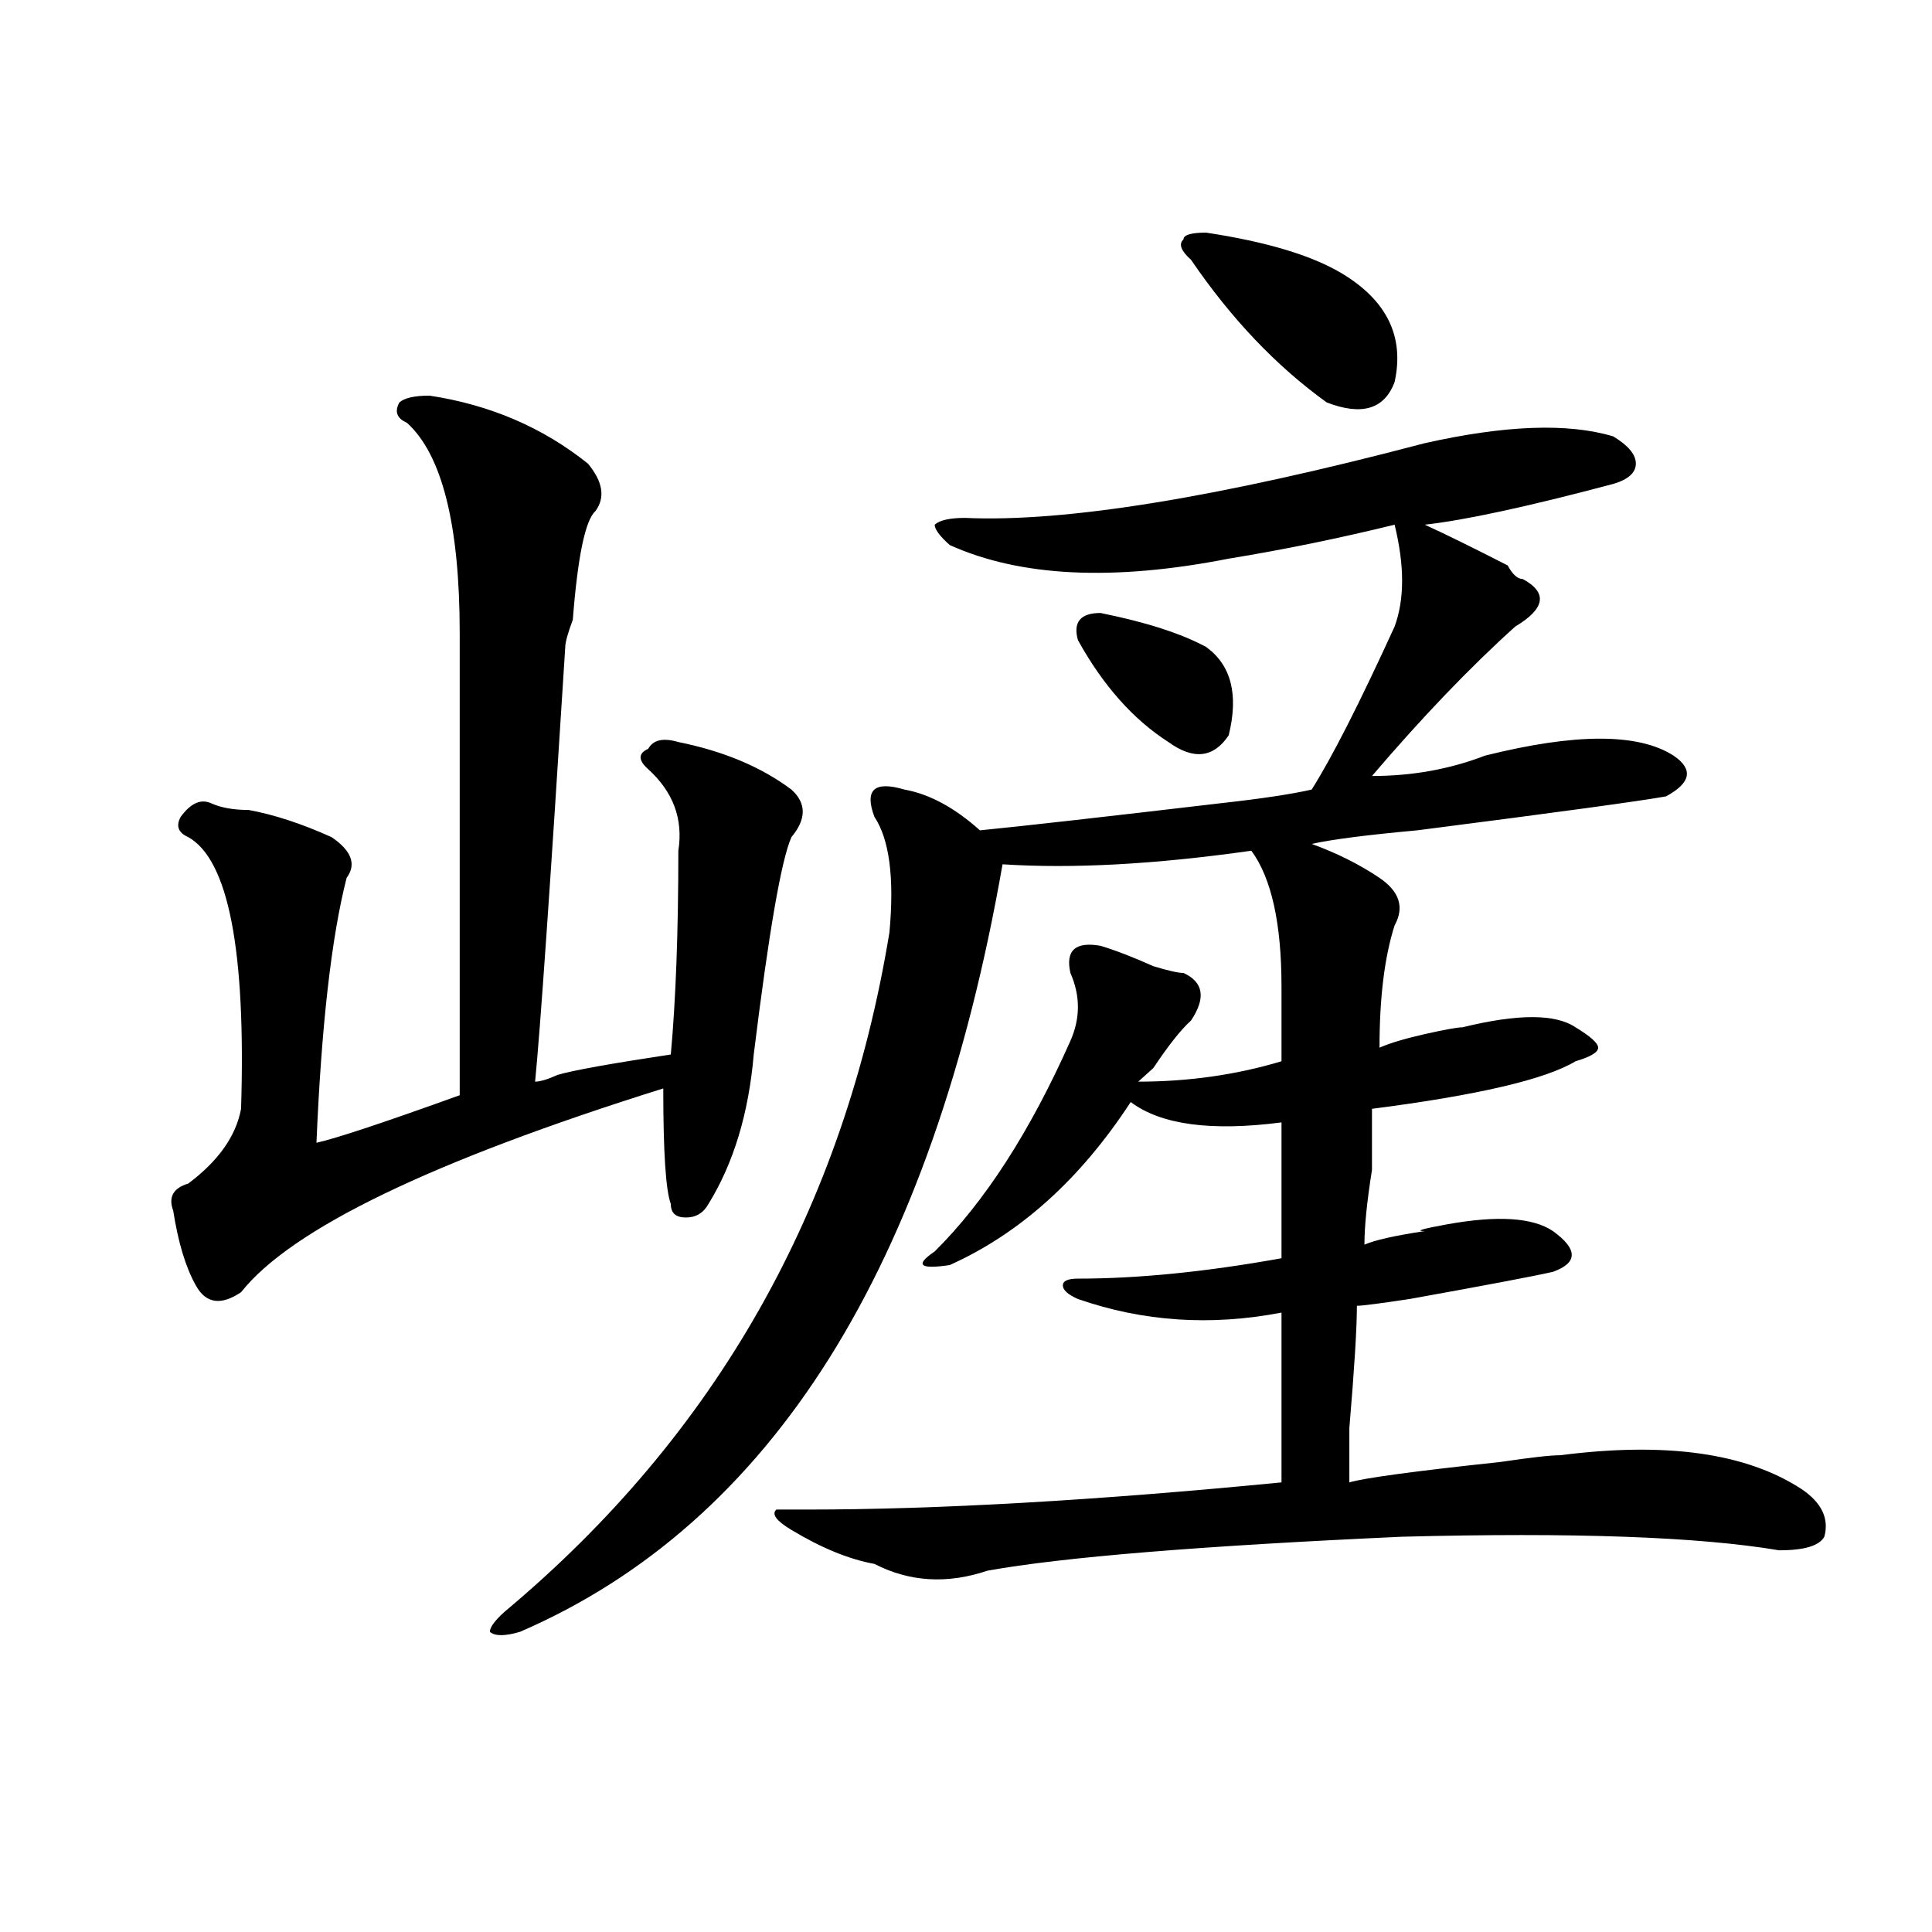
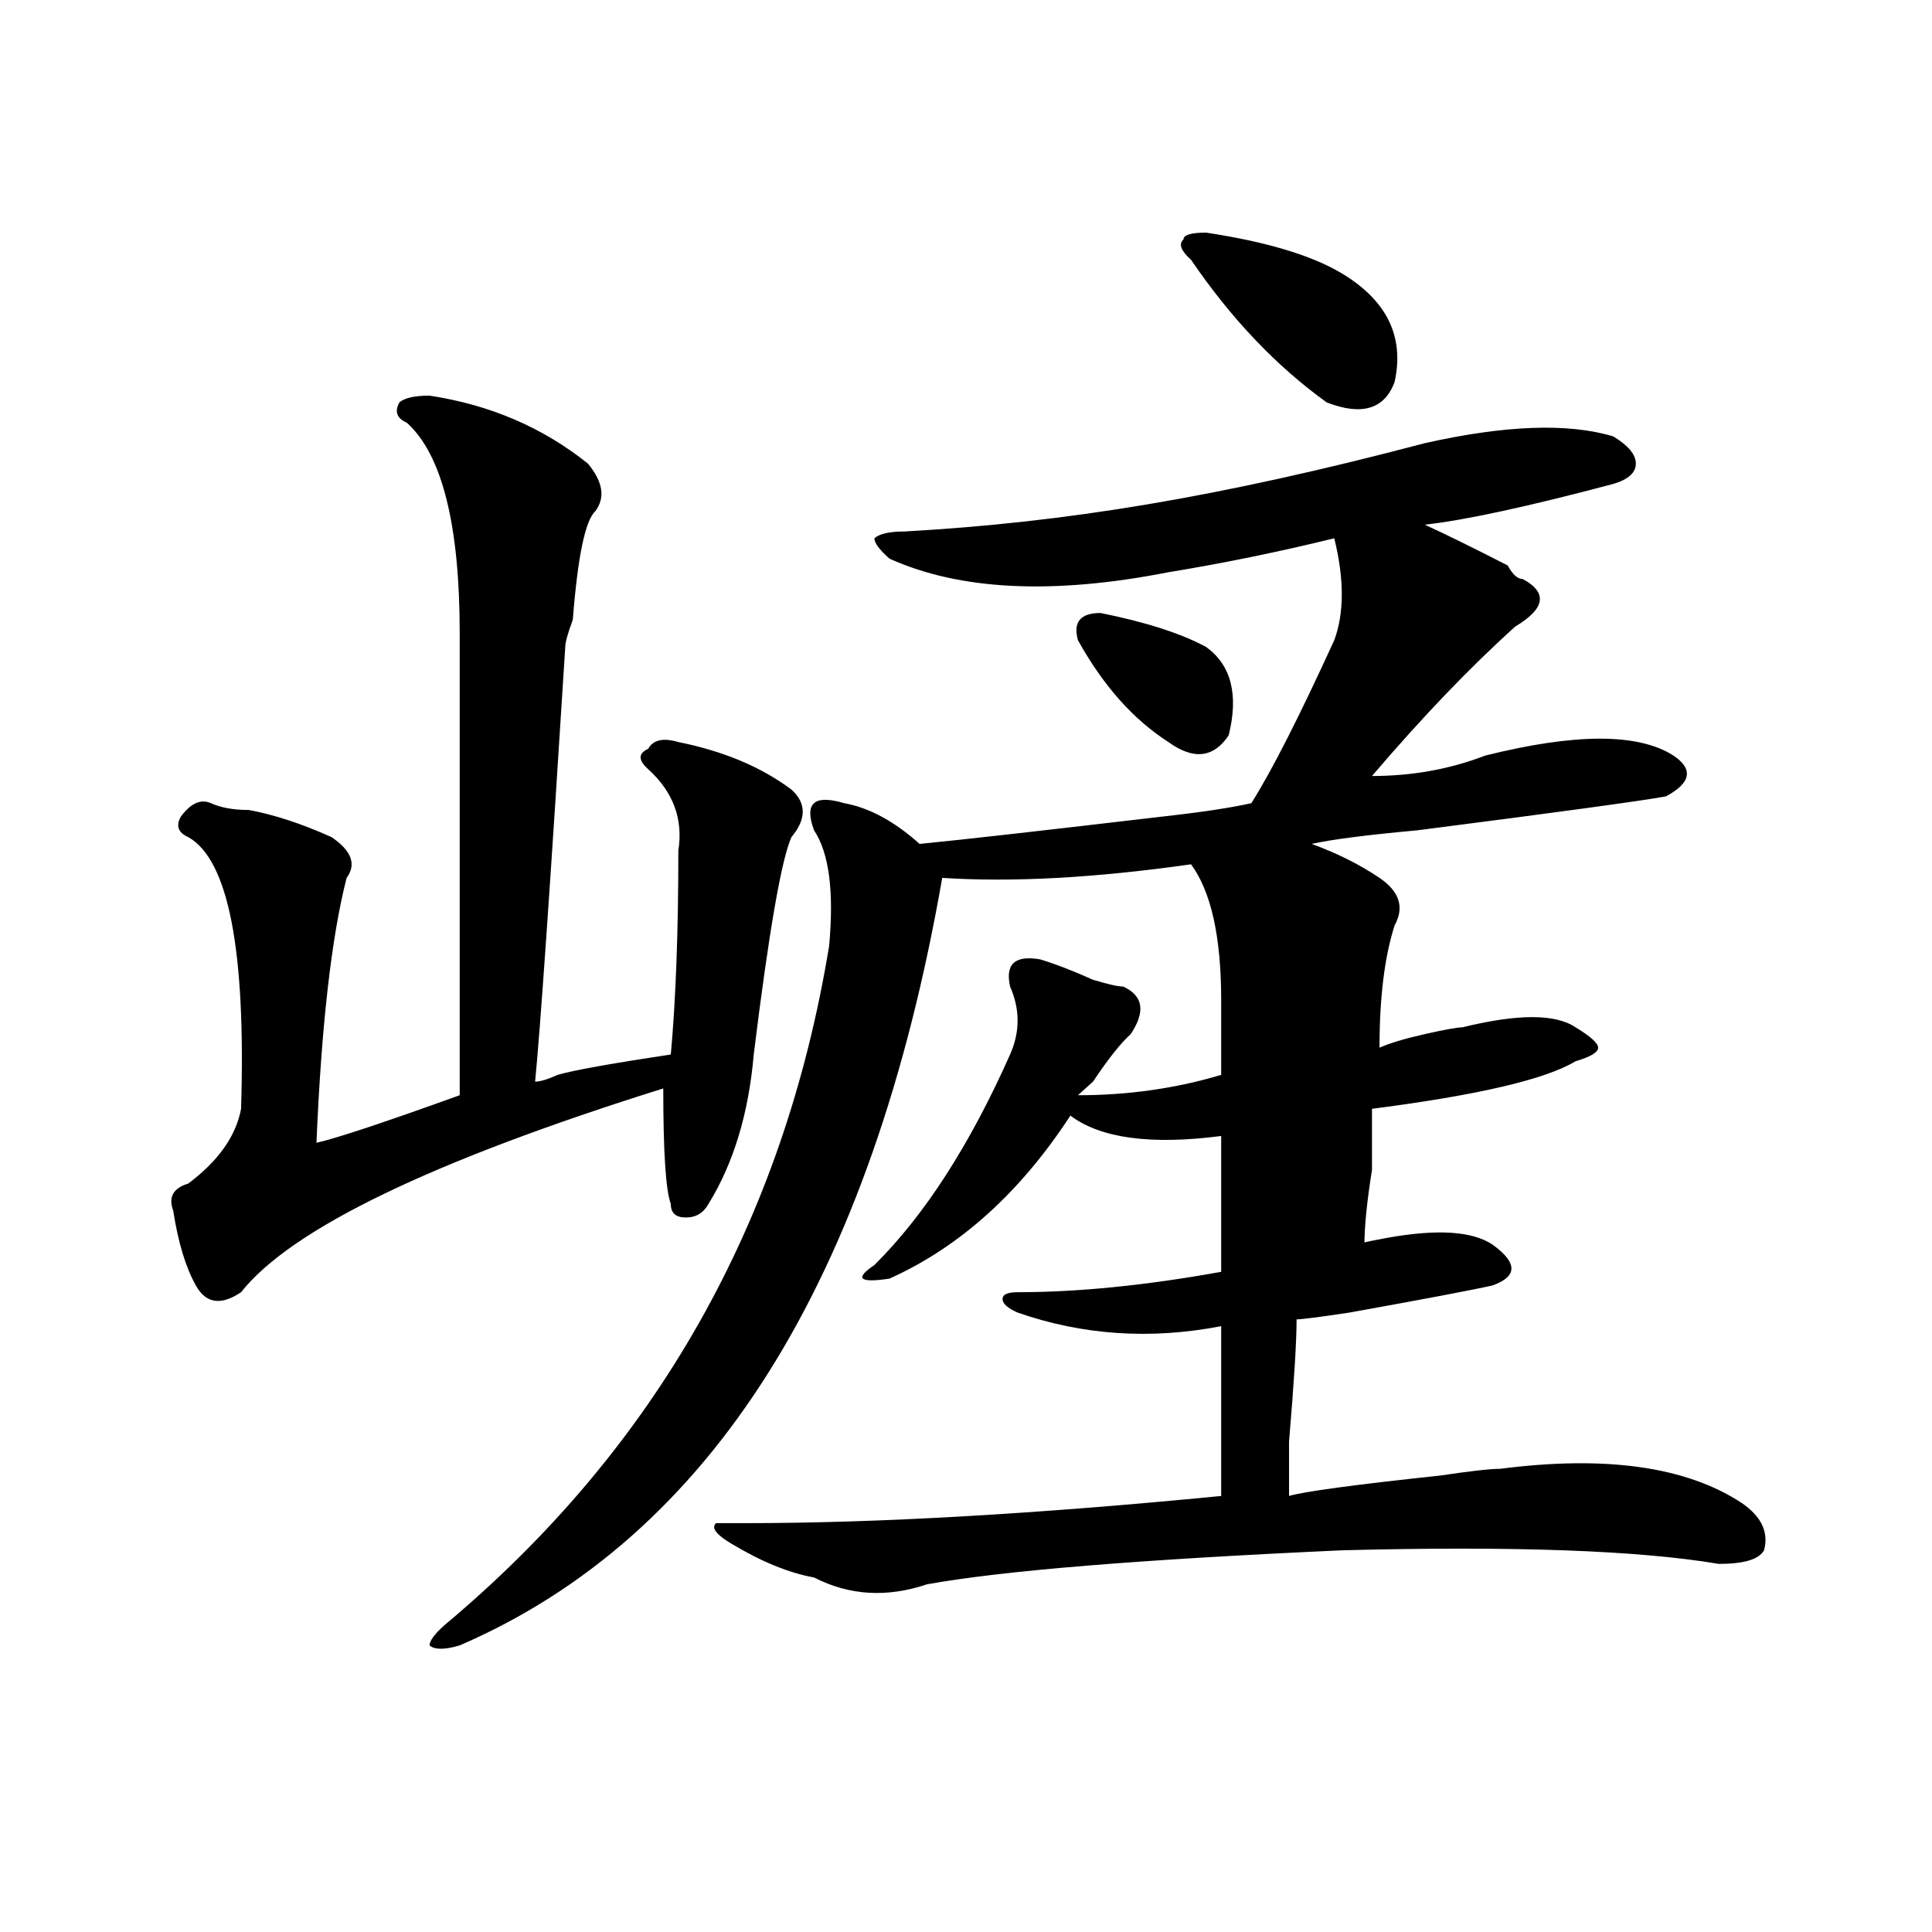
<svg xmlns="http://www.w3.org/2000/svg" version="1.1" id="图层_1" x="0px" y="0px" width="1000px" height="1000px" viewBox="0 0 1000 1000" enable-background="new 0 0 1000 1000" xml:space="preserve">
-   <path d="M222.336,204.781c31.219,4.725,58.535,16.425,81.949,35.156c7.805,9.394,9.085,17.578,3.902,24.609  c-5.243,4.725-9.146,23.456-11.707,56.25c-2.622,7.031-3.902,11.756-3.902,14.063c-7.805,124.256-13.048,199.237-15.609,225  c2.562,0,6.464-1.153,11.707-3.516c7.805-2.307,27.316-5.822,58.535-10.547c2.562-28.125,3.902-63.281,3.902-105.469  c2.562-16.369-2.622-30.432-15.609-42.188c-5.243-4.669-5.243-8.185,0-10.547c2.562-4.669,7.805-5.822,15.609-3.516  c23.414,4.725,42.926,12.909,58.535,24.609c7.805,7.031,7.805,15.271,0,24.609c-5.243,11.756-11.707,49.219-19.512,112.5  c-2.622,30.487-10.427,56.25-23.414,77.344c-2.622,4.725-6.524,7.031-11.707,7.031c-5.243,0-7.805-2.307-7.805-7.031  c-2.622-7.031-3.902-26.916-3.902-59.766c-119.692,37.519-192.556,72.675-218.531,105.469c-10.427,7.031-18.231,5.878-23.414-3.516  c-5.243-9.338-9.146-22.247-11.707-38.672c-2.622-7.031,0-11.7,7.805-14.063c15.609-11.7,24.694-24.609,27.316-38.672  c2.562-82.013-6.524-128.869-27.316-140.625c-5.243-2.307-6.524-5.822-3.902-10.547c5.183-7.031,10.366-9.338,15.609-7.031  c5.183,2.362,11.707,3.516,19.512,3.516c12.987,2.362,27.316,7.031,42.926,14.063c10.366,7.031,12.987,14.063,7.805,21.094  c-7.805,30.487-13.048,76.19-15.609,137.109c10.366-2.307,35.121-10.547,74.145-24.609c0-74.981,0-154.688,0-239.063  c0-56.25-9.146-92.56-27.316-108.984c-5.243-2.307-6.524-5.822-3.902-10.547C209.288,205.99,214.531,204.781,222.336,204.781z   M737.445,229.391c41.585-9.338,74.145-10.547,97.559-3.516c7.805,4.725,11.707,9.394,11.707,14.063  c0,4.725-3.902,8.24-11.707,10.547c-44.267,11.756-76.767,18.787-97.559,21.094c10.366,4.725,24.694,11.756,42.926,21.094  c2.562,4.725,5.183,7.031,7.805,7.031c12.987,7.031,11.707,15.271-3.902,24.609c-23.414,21.094-48.169,46.912-74.145,77.344  c20.792,0,40.304-3.516,58.535-10.547c46.828-11.7,79.327-11.7,97.559,0c10.366,7.031,9.085,14.063-3.902,21.094  c-13.048,2.362-55.974,8.24-128.777,17.578c-26.036,2.362-44.267,4.725-54.633,7.031c12.987,4.725,24.694,10.547,35.121,17.578  c10.366,7.031,12.987,15.271,7.805,24.609c-5.243,16.425-7.805,37.519-7.805,63.281c5.183-2.307,12.987-4.669,23.414-7.031  c10.366-2.307,16.89-3.516,19.512-3.516c28.597-7.031,48.108-7.031,58.535,0c7.805,4.725,11.707,8.24,11.707,10.547  c0,2.362-3.902,4.725-11.707,7.031c-15.609,9.394-50.73,17.578-105.363,24.609c0,7.031,0,17.578,0,31.641  c-2.622,16.425-3.902,29.334-3.902,38.672c5.183-2.307,15.609-4.669,31.219-7.031c-5.243,0-1.341-1.153,11.707-3.516  c25.976-4.669,44.206-3.516,54.633,3.516c12.987,9.394,12.987,16.425,0,21.094c-10.427,2.362-35.121,7.031-74.145,14.063  c-15.609,2.362-24.755,3.516-27.316,3.516c0,11.756-1.341,32.85-3.902,63.281c0,14.063,0,23.456,0,28.125  c7.805-2.307,33.78-5.822,78.047-10.547c15.609-2.307,25.976-3.516,31.219-3.516c54.633-7.031,96.218-1.153,124.875,17.578  c10.366,7.031,14.269,15.271,11.707,24.609c-2.622,4.725-10.427,7.031-23.414,7.031c-41.646-7.031-106.704-9.338-195.117-7.031  c-104.083,4.725-175.605,10.547-214.629,17.578c-20.853,7.031-40.364,5.822-58.535-3.516c-13.048-2.362-27.316-8.185-42.926-17.578  c-7.805-4.669-10.427-8.185-7.805-10.547h15.609c67.62,0,149.569-4.669,245.848-14.063c0-23.4,0-52.734,0-87.891  c-36.462,7.031-71.583,4.725-105.363-7.031c-5.243-2.307-7.805-4.669-7.805-7.031c0-2.307,2.562-3.516,7.805-3.516  c31.219,0,66.34-3.516,105.363-10.547c0-21.094,0-44.494,0-70.313c-36.462,4.725-62.438,1.209-78.047-10.547  c-26.036,39.881-57.255,68.006-93.656,84.375c-15.609,2.362-18.231,0-7.805-7.031c25.976-25.763,49.39-62.072,70.242-108.984  c5.183-11.7,5.183-23.4,0-35.156c-2.622-11.7,2.562-16.369,15.609-14.063c7.805,2.362,16.89,5.878,27.316,10.547  c7.805,2.362,12.987,3.516,15.609,3.516c10.366,4.725,11.707,12.909,3.902,24.609c-5.243,4.725-11.707,12.909-19.512,24.609  l-7.805,7.031c25.976,0,50.73-3.516,74.145-10.547c0-9.338,0-22.247,0-38.672c0-32.794-5.243-56.25-15.609-70.313  c-49.45,7.031-92.376,9.394-128.777,7.031c-36.462,208.631-119.692,341.016-249.75,397.266c-7.805,2.307-13.048,2.307-15.609,0  c0-2.362,2.562-5.878,7.805-10.547c109.266-91.406,175.605-208.575,199.02-351.563c2.562-28.125,0-48.01-7.805-59.766  c-2.622-7.031-2.622-11.7,0-14.063c2.562-2.307,7.805-2.307,15.609,0c12.987,2.362,25.976,9.394,39.023,21.094  c23.414-2.307,64.999-7.031,124.875-14.063c20.792-2.307,36.401-4.669,46.828-7.031c10.366-16.369,24.694-44.494,42.926-84.375  c5.183-14.063,5.183-31.641,0-52.734c-28.657,7.031-57.255,12.909-85.852,17.578c-59.876,11.756-107.985,9.394-144.387-7.031  c-5.243-4.669-7.805-8.185-7.805-10.547c2.562-2.307,7.805-3.516,15.609-3.516C551.413,270.425,630.741,257.516,737.445,229.391z   M569.645,317.281c23.414,4.725,41.585,10.547,54.633,17.578c12.987,9.394,16.89,24.609,11.707,45.703  c-7.805,11.756-18.231,12.909-31.219,3.516c-18.231-11.7-33.841-29.278-46.828-52.734  C555.315,322.006,559.218,317.281,569.645,317.281z M624.277,120.406c31.219,4.725,54.633,11.756,70.242,21.094  c23.414,14.063,32.499,32.85,27.316,56.25c-5.243,14.063-16.95,17.578-35.121,10.547c-26.036-18.731-49.45-43.341-70.242-73.828  c-5.243-4.669-6.524-8.185-3.902-10.547C612.57,121.615,616.473,120.406,624.277,120.406z" />
+   <path d="M222.336,204.781c31.219,4.725,58.535,16.425,81.949,35.156c7.805,9.394,9.085,17.578,3.902,24.609  c-5.243,4.725-9.146,23.456-11.707,56.25c-2.622,7.031-3.902,11.756-3.902,14.063c-7.805,124.256-13.048,199.237-15.609,225  c2.562,0,6.464-1.153,11.707-3.516c7.805-2.307,27.316-5.822,58.535-10.547c2.562-28.125,3.902-63.281,3.902-105.469  c2.562-16.369-2.622-30.432-15.609-42.188c-5.243-4.669-5.243-8.185,0-10.547c2.562-4.669,7.805-5.822,15.609-3.516  c23.414,4.725,42.926,12.909,58.535,24.609c7.805,7.031,7.805,15.271,0,24.609c-5.243,11.756-11.707,49.219-19.512,112.5  c-2.622,30.487-10.427,56.25-23.414,77.344c-2.622,4.725-6.524,7.031-11.707,7.031c-5.243,0-7.805-2.307-7.805-7.031  c-2.622-7.031-3.902-26.916-3.902-59.766c-119.692,37.519-192.556,72.675-218.531,105.469c-10.427,7.031-18.231,5.878-23.414-3.516  c-5.243-9.338-9.146-22.247-11.707-38.672c-2.622-7.031,0-11.7,7.805-14.063c15.609-11.7,24.694-24.609,27.316-38.672  c2.562-82.013-6.524-128.869-27.316-140.625c-5.243-2.307-6.524-5.822-3.902-10.547c5.183-7.031,10.366-9.338,15.609-7.031  c5.183,2.362,11.707,3.516,19.512,3.516c12.987,2.362,27.316,7.031,42.926,14.063c10.366,7.031,12.987,14.063,7.805,21.094  c-7.805,30.487-13.048,76.19-15.609,137.109c10.366-2.307,35.121-10.547,74.145-24.609c0-74.981,0-154.688,0-239.063  c0-56.25-9.146-92.56-27.316-108.984c-5.243-2.307-6.524-5.822-3.902-10.547C209.288,205.99,214.531,204.781,222.336,204.781z   M737.445,229.391c41.585-9.338,74.145-10.547,97.559-3.516c7.805,4.725,11.707,9.394,11.707,14.063  c0,4.725-3.902,8.24-11.707,10.547c-44.267,11.756-76.767,18.787-97.559,21.094c10.366,4.725,24.694,11.756,42.926,21.094  c2.562,4.725,5.183,7.031,7.805,7.031c12.987,7.031,11.707,15.271-3.902,24.609c-23.414,21.094-48.169,46.912-74.145,77.344  c20.792,0,40.304-3.516,58.535-10.547c46.828-11.7,79.327-11.7,97.559,0c10.366,7.031,9.085,14.063-3.902,21.094  c-13.048,2.362-55.974,8.24-128.777,17.578c-26.036,2.362-44.267,4.725-54.633,7.031c12.987,4.725,24.694,10.547,35.121,17.578  c10.366,7.031,12.987,15.271,7.805,24.609c-5.243,16.425-7.805,37.519-7.805,63.281c5.183-2.307,12.987-4.669,23.414-7.031  c10.366-2.307,16.89-3.516,19.512-3.516c28.597-7.031,48.108-7.031,58.535,0c7.805,4.725,11.707,8.24,11.707,10.547  c0,2.362-3.902,4.725-11.707,7.031c-15.609,9.394-50.73,17.578-105.363,24.609c0,7.031,0,17.578,0,31.641  c-2.622,16.425-3.902,29.334-3.902,38.672c-5.243,0-1.341-1.153,11.707-3.516  c25.976-4.669,44.206-3.516,54.633,3.516c12.987,9.394,12.987,16.425,0,21.094c-10.427,2.362-35.121,7.031-74.145,14.063  c-15.609,2.362-24.755,3.516-27.316,3.516c0,11.756-1.341,32.85-3.902,63.281c0,14.063,0,23.456,0,28.125  c7.805-2.307,33.78-5.822,78.047-10.547c15.609-2.307,25.976-3.516,31.219-3.516c54.633-7.031,96.218-1.153,124.875,17.578  c10.366,7.031,14.269,15.271,11.707,24.609c-2.622,4.725-10.427,7.031-23.414,7.031c-41.646-7.031-106.704-9.338-195.117-7.031  c-104.083,4.725-175.605,10.547-214.629,17.578c-20.853,7.031-40.364,5.822-58.535-3.516c-13.048-2.362-27.316-8.185-42.926-17.578  c-7.805-4.669-10.427-8.185-7.805-10.547h15.609c67.62,0,149.569-4.669,245.848-14.063c0-23.4,0-52.734,0-87.891  c-36.462,7.031-71.583,4.725-105.363-7.031c-5.243-2.307-7.805-4.669-7.805-7.031c0-2.307,2.562-3.516,7.805-3.516  c31.219,0,66.34-3.516,105.363-10.547c0-21.094,0-44.494,0-70.313c-36.462,4.725-62.438,1.209-78.047-10.547  c-26.036,39.881-57.255,68.006-93.656,84.375c-15.609,2.362-18.231,0-7.805-7.031c25.976-25.763,49.39-62.072,70.242-108.984  c5.183-11.7,5.183-23.4,0-35.156c-2.622-11.7,2.562-16.369,15.609-14.063c7.805,2.362,16.89,5.878,27.316,10.547  c7.805,2.362,12.987,3.516,15.609,3.516c10.366,4.725,11.707,12.909,3.902,24.609c-5.243,4.725-11.707,12.909-19.512,24.609  l-7.805,7.031c25.976,0,50.73-3.516,74.145-10.547c0-9.338,0-22.247,0-38.672c0-32.794-5.243-56.25-15.609-70.313  c-49.45,7.031-92.376,9.394-128.777,7.031c-36.462,208.631-119.692,341.016-249.75,397.266c-7.805,2.307-13.048,2.307-15.609,0  c0-2.362,2.562-5.878,7.805-10.547c109.266-91.406,175.605-208.575,199.02-351.563c2.562-28.125,0-48.01-7.805-59.766  c-2.622-7.031-2.622-11.7,0-14.063c2.562-2.307,7.805-2.307,15.609,0c12.987,2.362,25.976,9.394,39.023,21.094  c23.414-2.307,64.999-7.031,124.875-14.063c20.792-2.307,36.401-4.669,46.828-7.031c10.366-16.369,24.694-44.494,42.926-84.375  c5.183-14.063,5.183-31.641,0-52.734c-28.657,7.031-57.255,12.909-85.852,17.578c-59.876,11.756-107.985,9.394-144.387-7.031  c-5.243-4.669-7.805-8.185-7.805-10.547c2.562-2.307,7.805-3.516,15.609-3.516C551.413,270.425,630.741,257.516,737.445,229.391z   M569.645,317.281c23.414,4.725,41.585,10.547,54.633,17.578c12.987,9.394,16.89,24.609,11.707,45.703  c-7.805,11.756-18.231,12.909-31.219,3.516c-18.231-11.7-33.841-29.278-46.828-52.734  C555.315,322.006,559.218,317.281,569.645,317.281z M624.277,120.406c31.219,4.725,54.633,11.756,70.242,21.094  c23.414,14.063,32.499,32.85,27.316,56.25c-5.243,14.063-16.95,17.578-35.121,10.547c-26.036-18.731-49.45-43.341-70.242-73.828  c-5.243-4.669-6.524-8.185-3.902-10.547C612.57,121.615,616.473,120.406,624.277,120.406z" />
</svg>